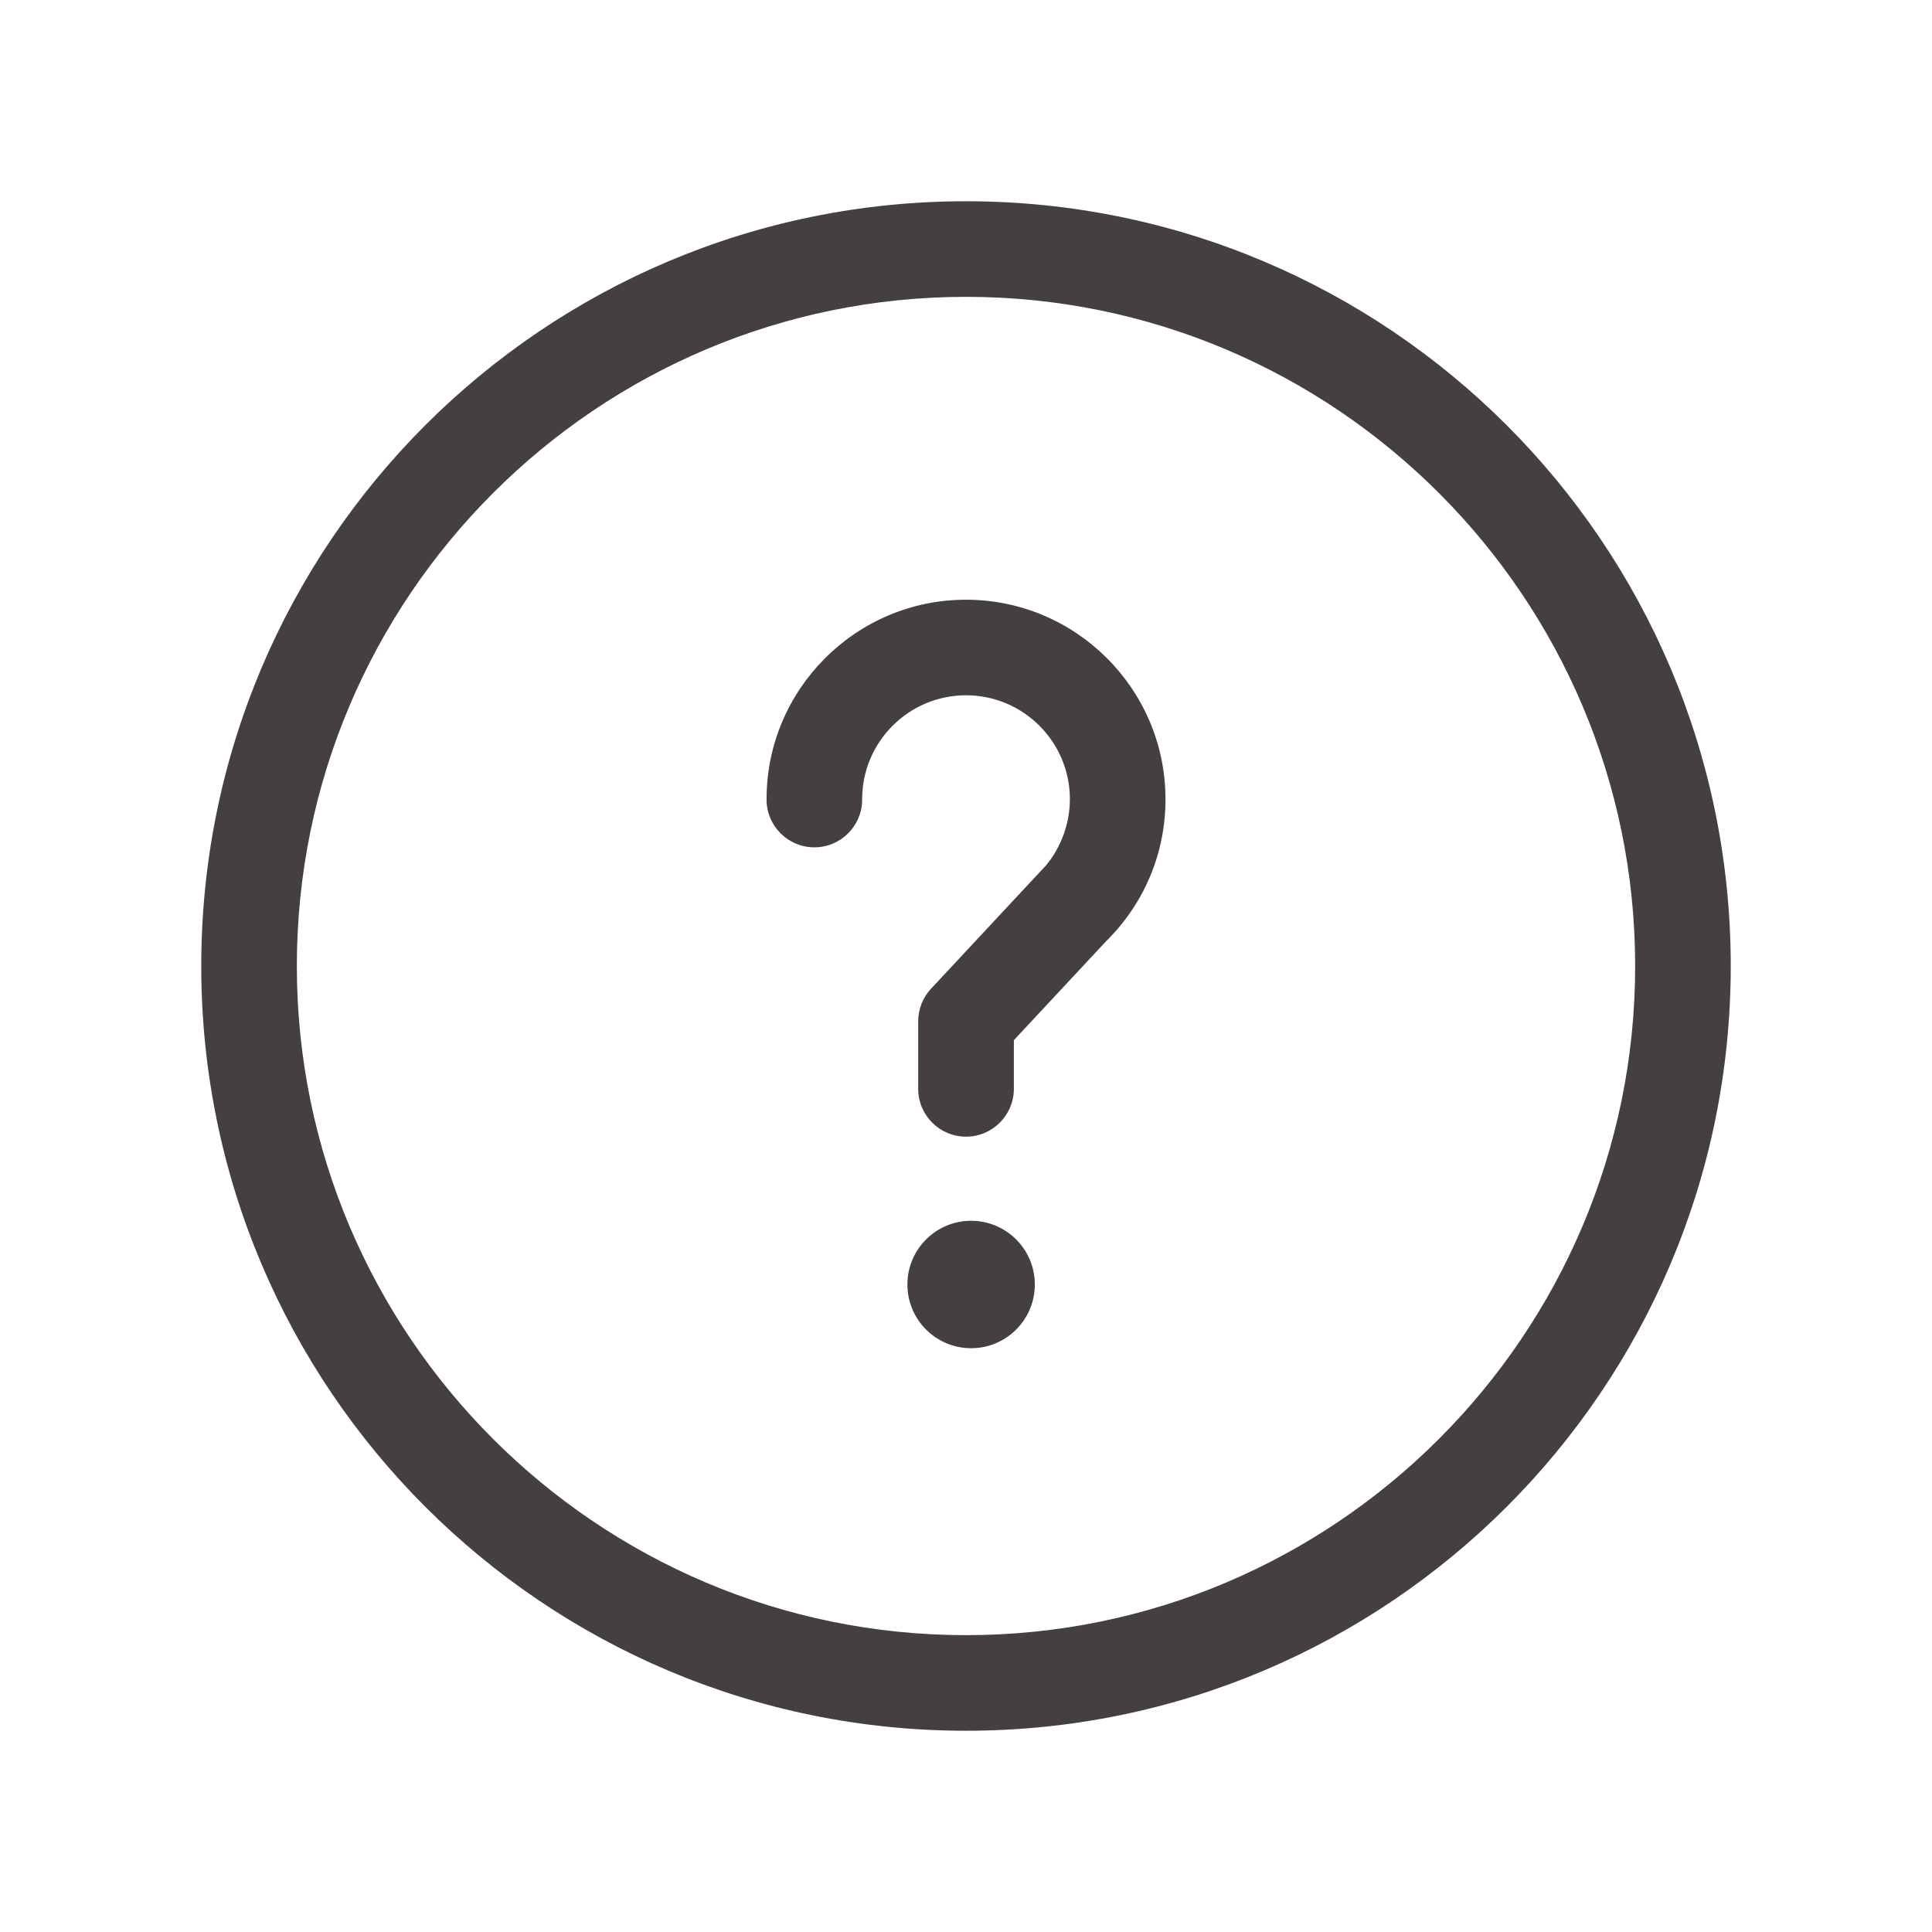
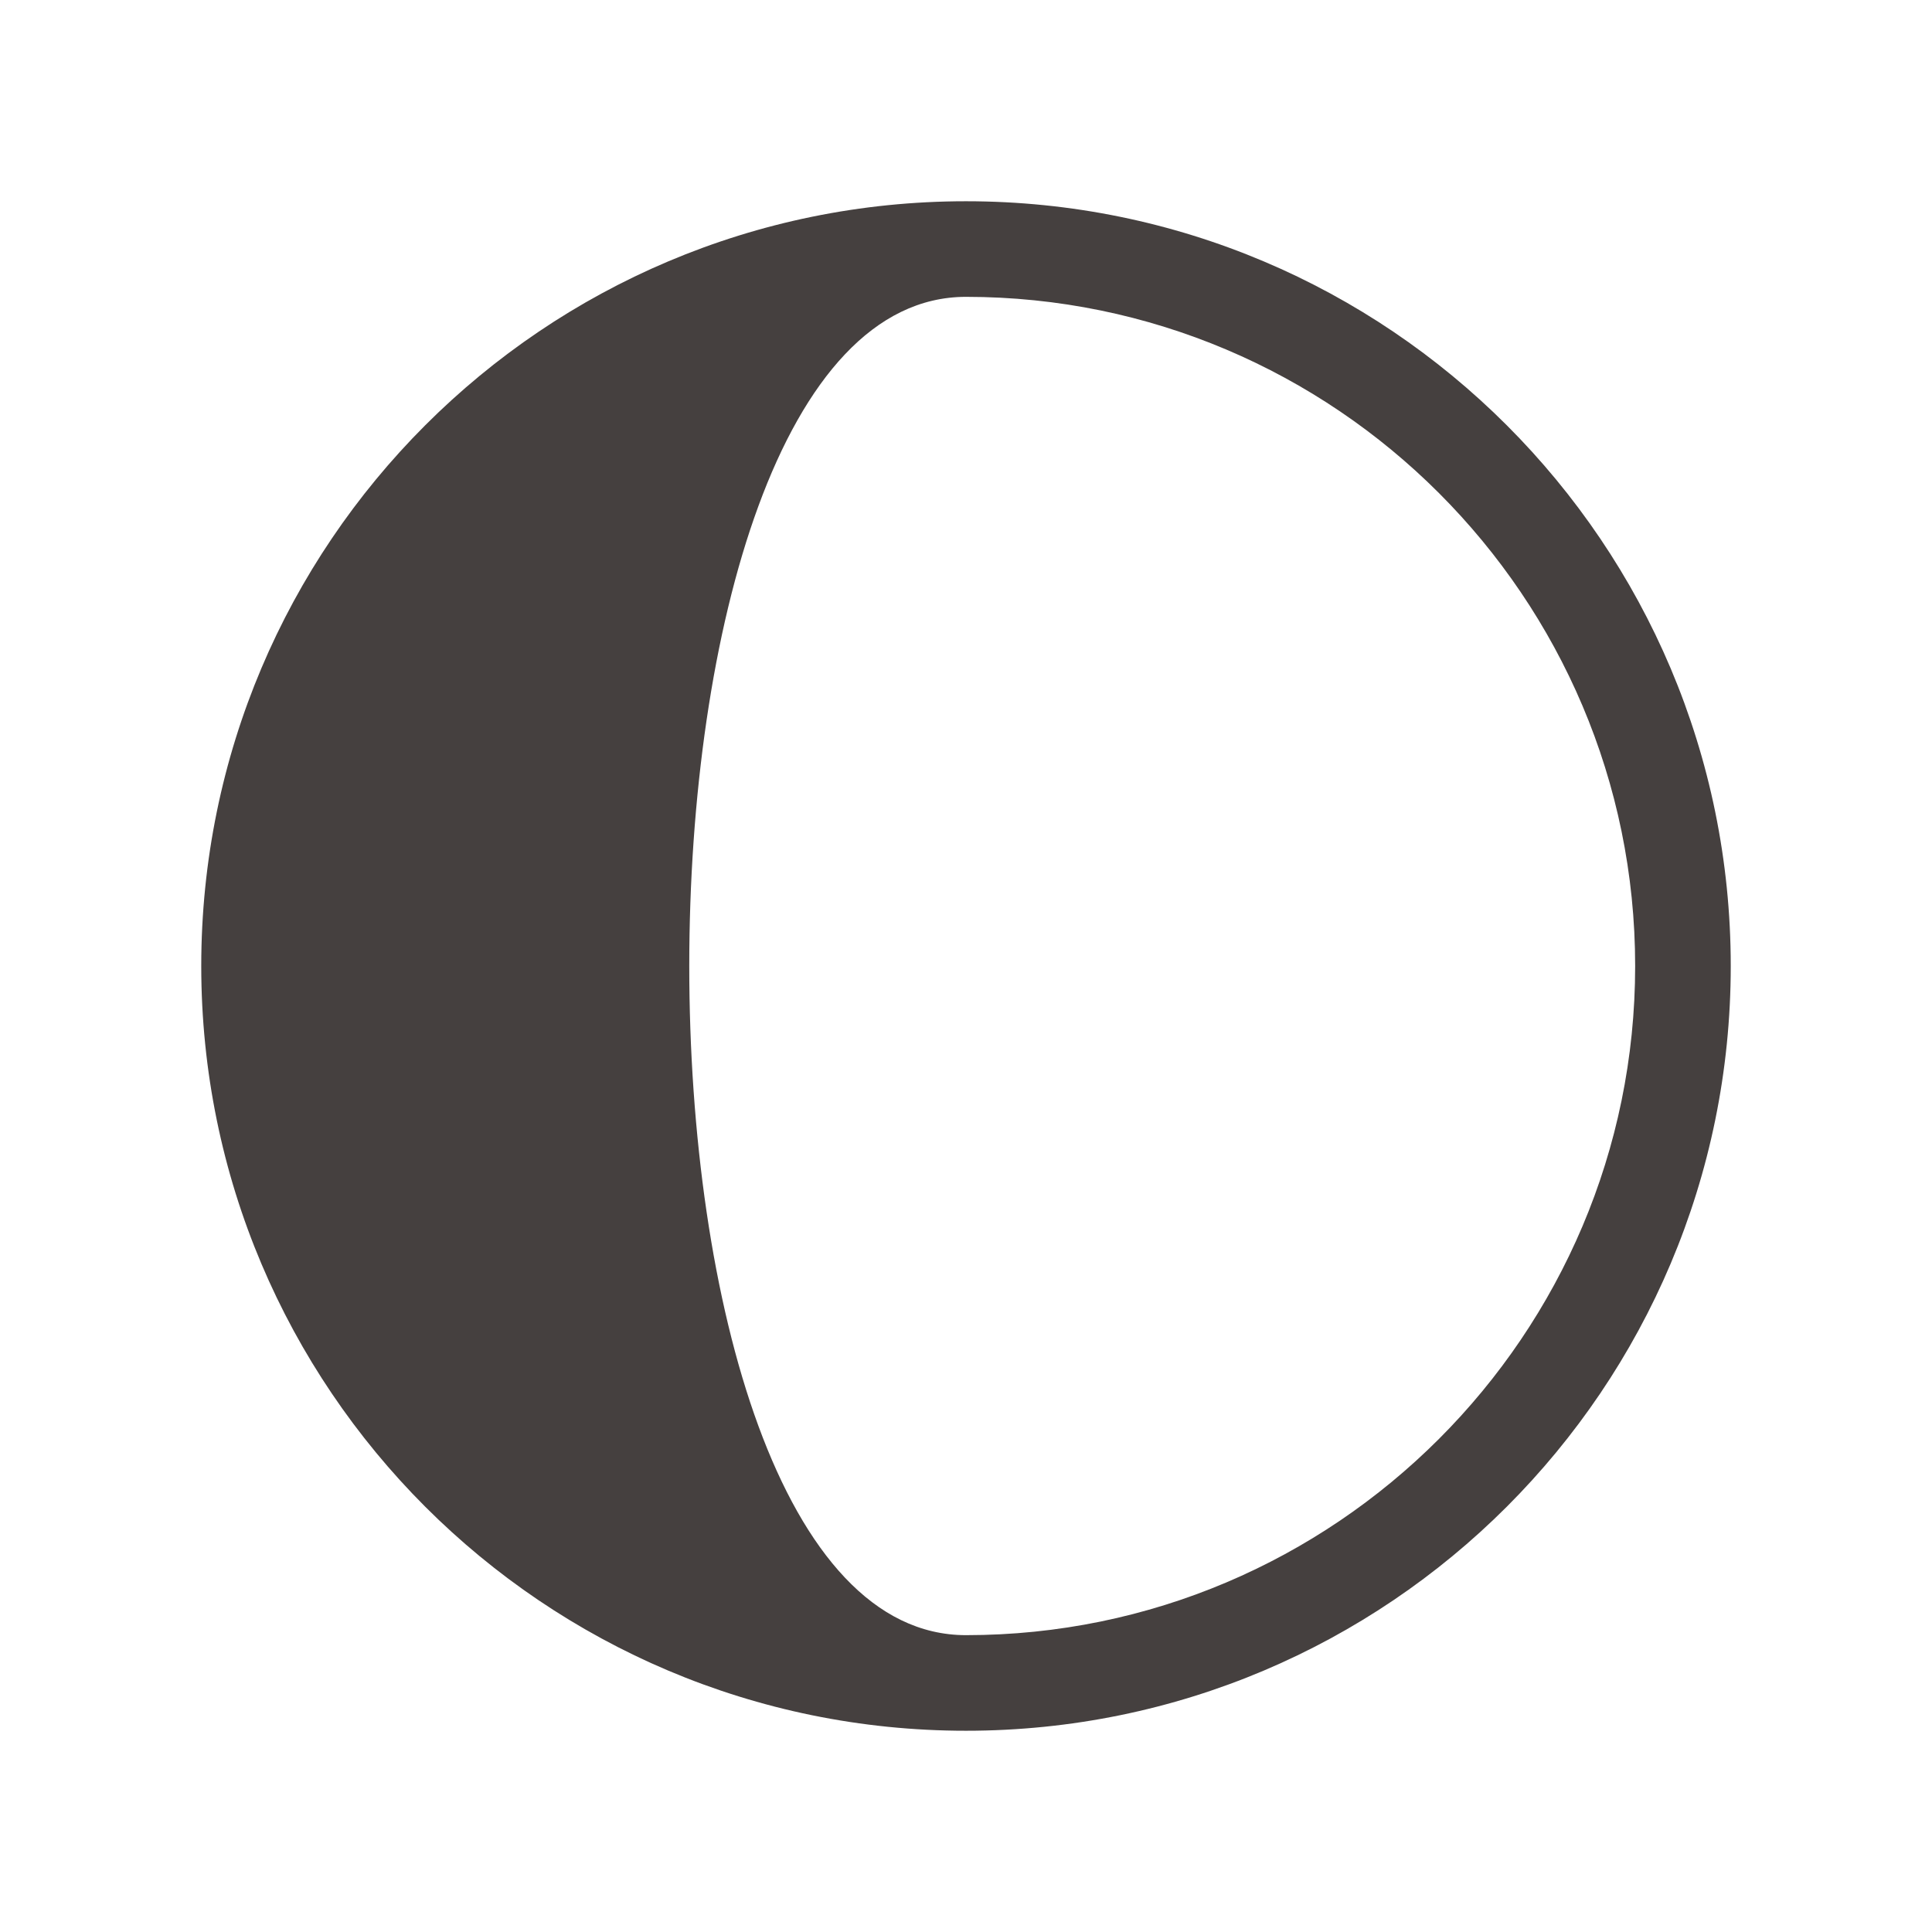
<svg xmlns="http://www.w3.org/2000/svg" version="1.1" id="レイヤー_1" x="0px" y="0px" width="48px" height="48px" viewBox="0 0 48 48" style="enable-background:new 0 0 48 48;" xml:space="preserve">
  <style type="text/css">
	.st0{fill:#45403F;}
</style>
  <g>
    <g>
      <g>
-         <path class="st0" d="M24,28.24c-0.656,0-1.188-0.532-1.188-1.188v-1.678c0-0.301,0.114-0.59,0.319-0.809l2.819-3.024     c0.012-0.013,0.025-0.026,0.037-0.039c0.382-0.462,0.595-1.052,0.594-1.652c-0.003-1.423-1.16-2.576-2.581-2.576     c-0.002,0-0.004,0-0.006,0c-1.423,0.004-2.578,1.164-2.574,2.587c0.002,0.656-0.529,1.189-1.184,1.191c-0.001,0-0.002,0-0.003,0     c-0.655,0-1.186-0.53-1.188-1.184c-0.007-2.732,2.21-4.961,4.943-4.968c0.004,0,0.008,0,0.012,0c2.728,0,4.95,2.216,4.956,4.945     c0.005,1.319-0.506,2.563-1.436,3.501c-0.014,0.015-0.029,0.029-0.043,0.043l-2.288,2.454v1.211     C25.188,27.708,24.656,28.24,24,28.24z" />
-         <circle class="st0" cx="24.127" cy="31.913" r="1.583" />
-       </g>
-       <path class="st0" d="M24,7.375c9.167,0,16.625,7.458,16.625,16.625S33.167,40.625,24,40.625S7.375,33.167,7.375,24    S14.833,7.375,24,7.375 M24,5C13.507,5,5,13.507,5,24s8.507,19,19,19s19-8.507,19-19S34.493,5,24,5L24,5z" />
+         </g>
+       <path class="st0" d="M24,7.375c9.167,0,16.625,7.458,16.625,16.625S33.167,40.625,24,40.625S14.833,7.375,24,7.375 M24,5C13.507,5,5,13.507,5,24s8.507,19,19,19s19-8.507,19-19S34.493,5,24,5L24,5z" />
    </g>
  </g>
</svg>